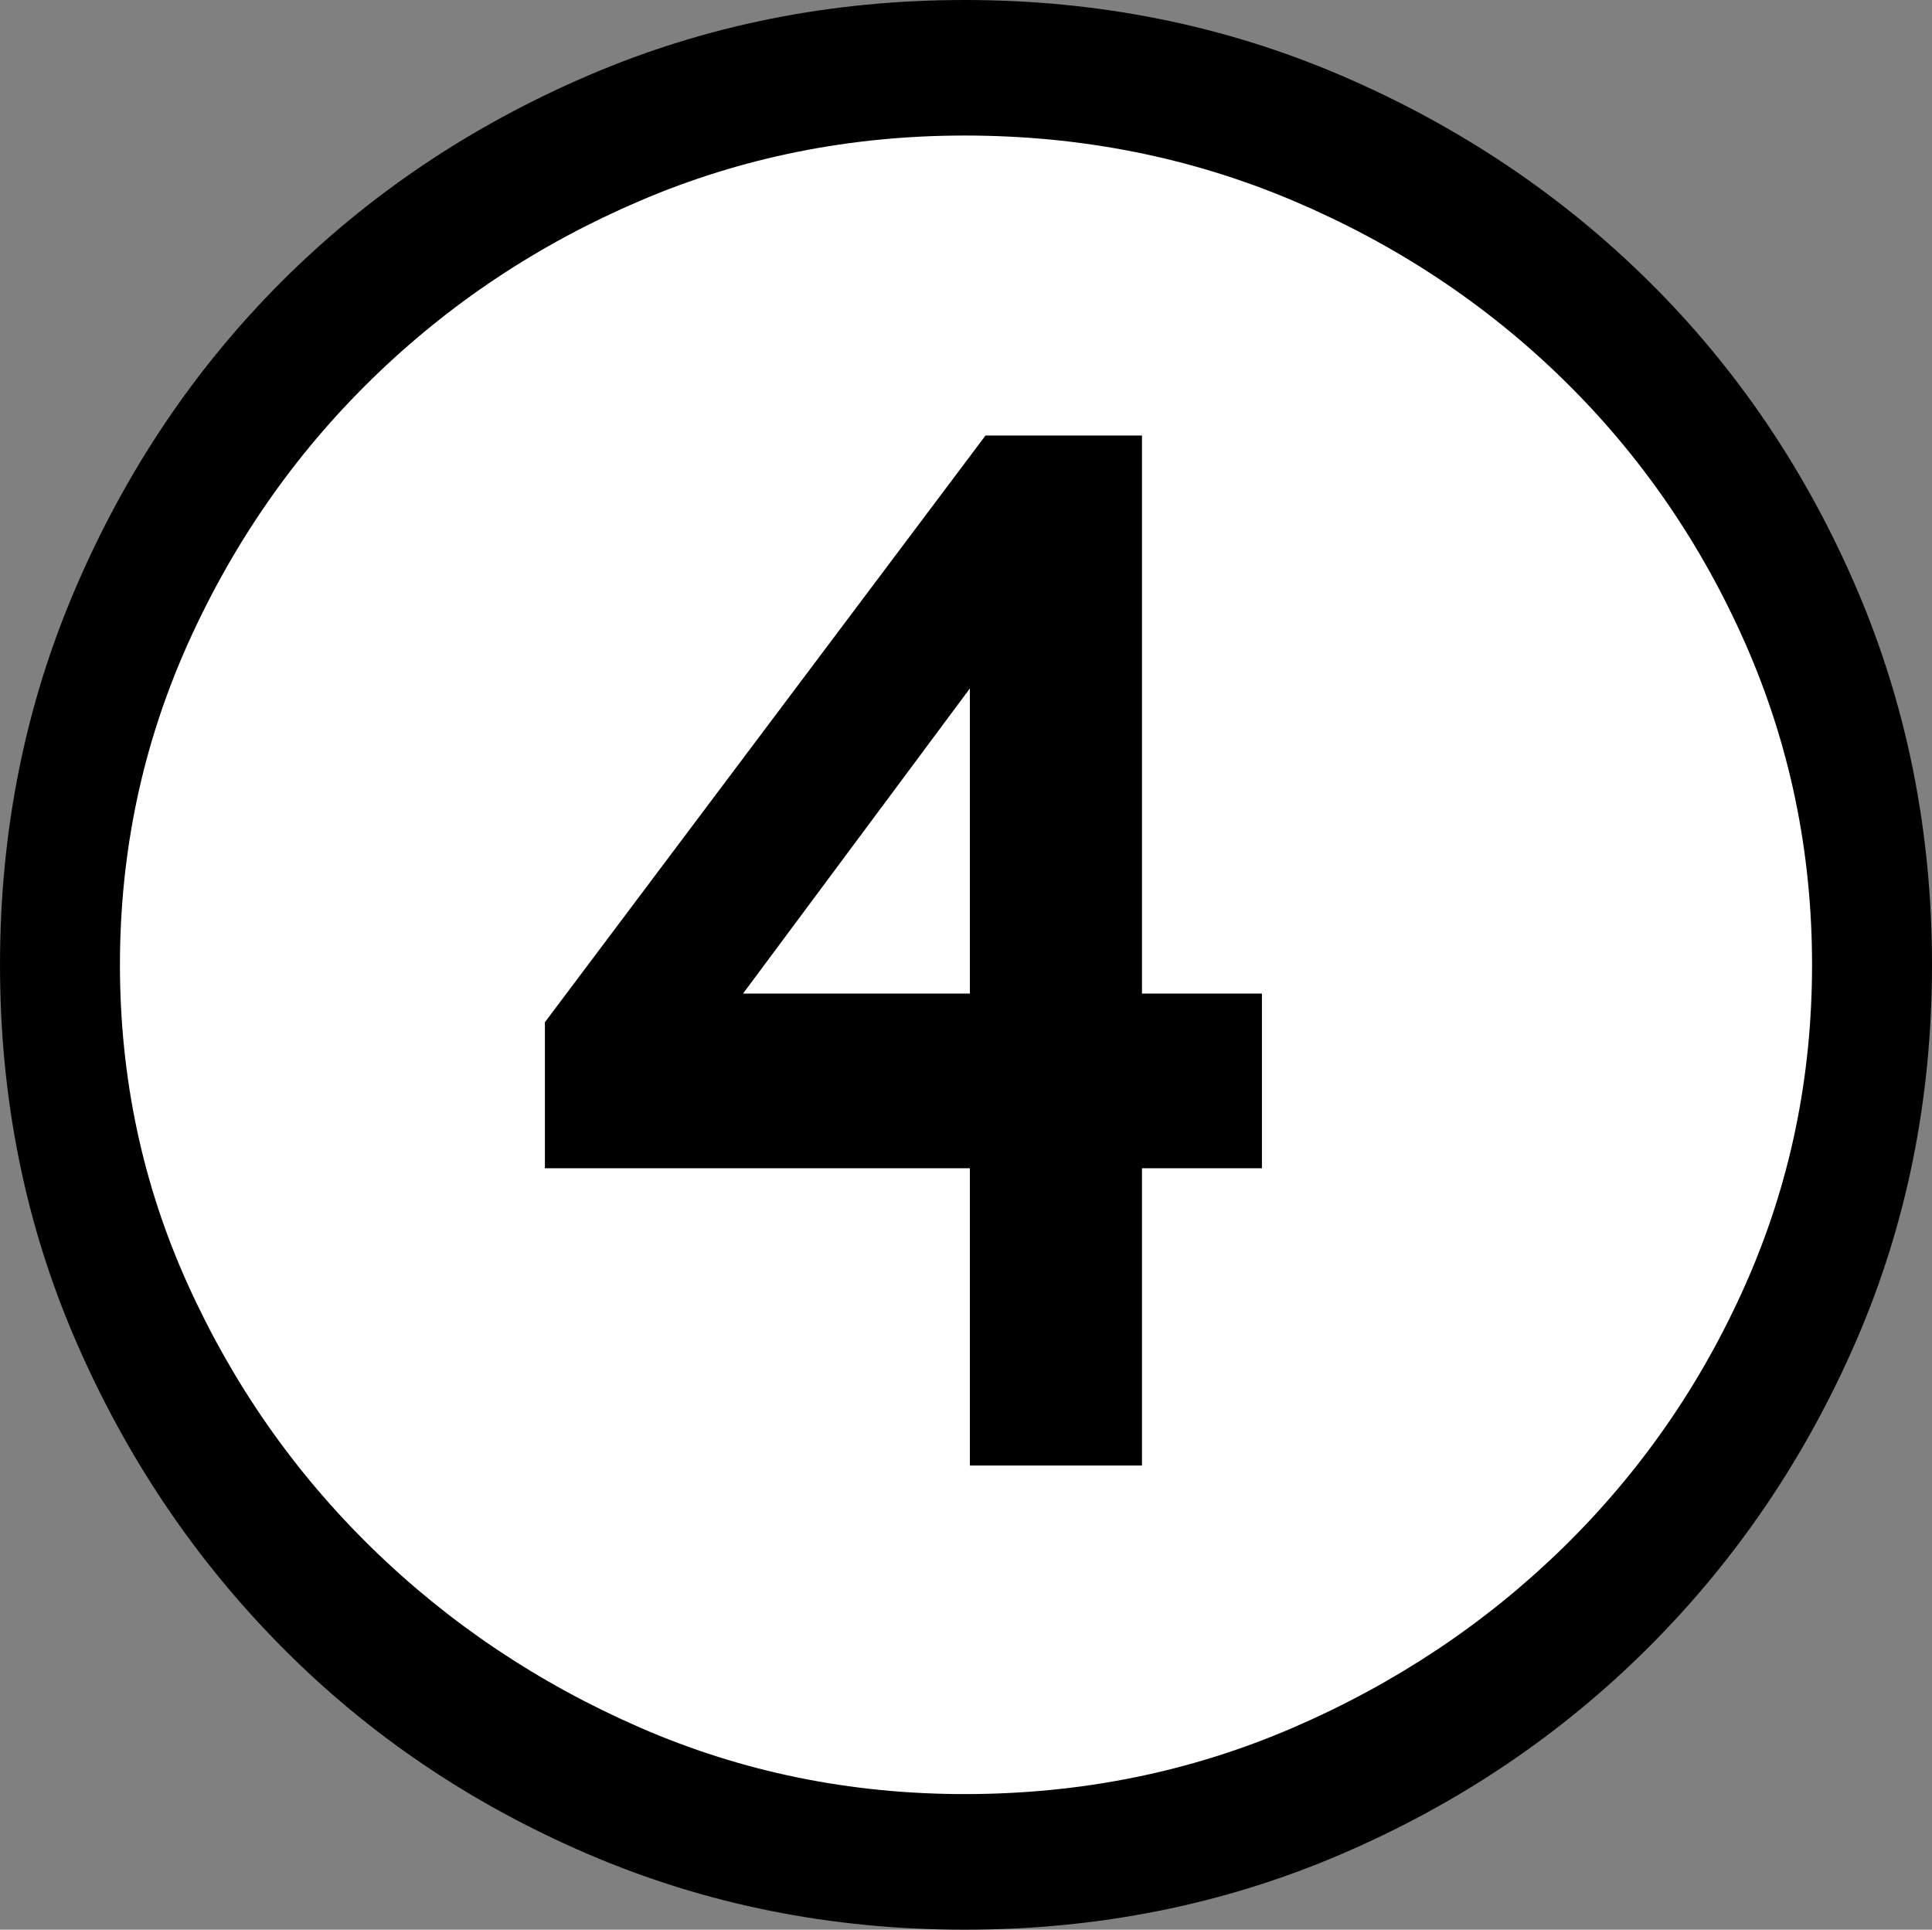
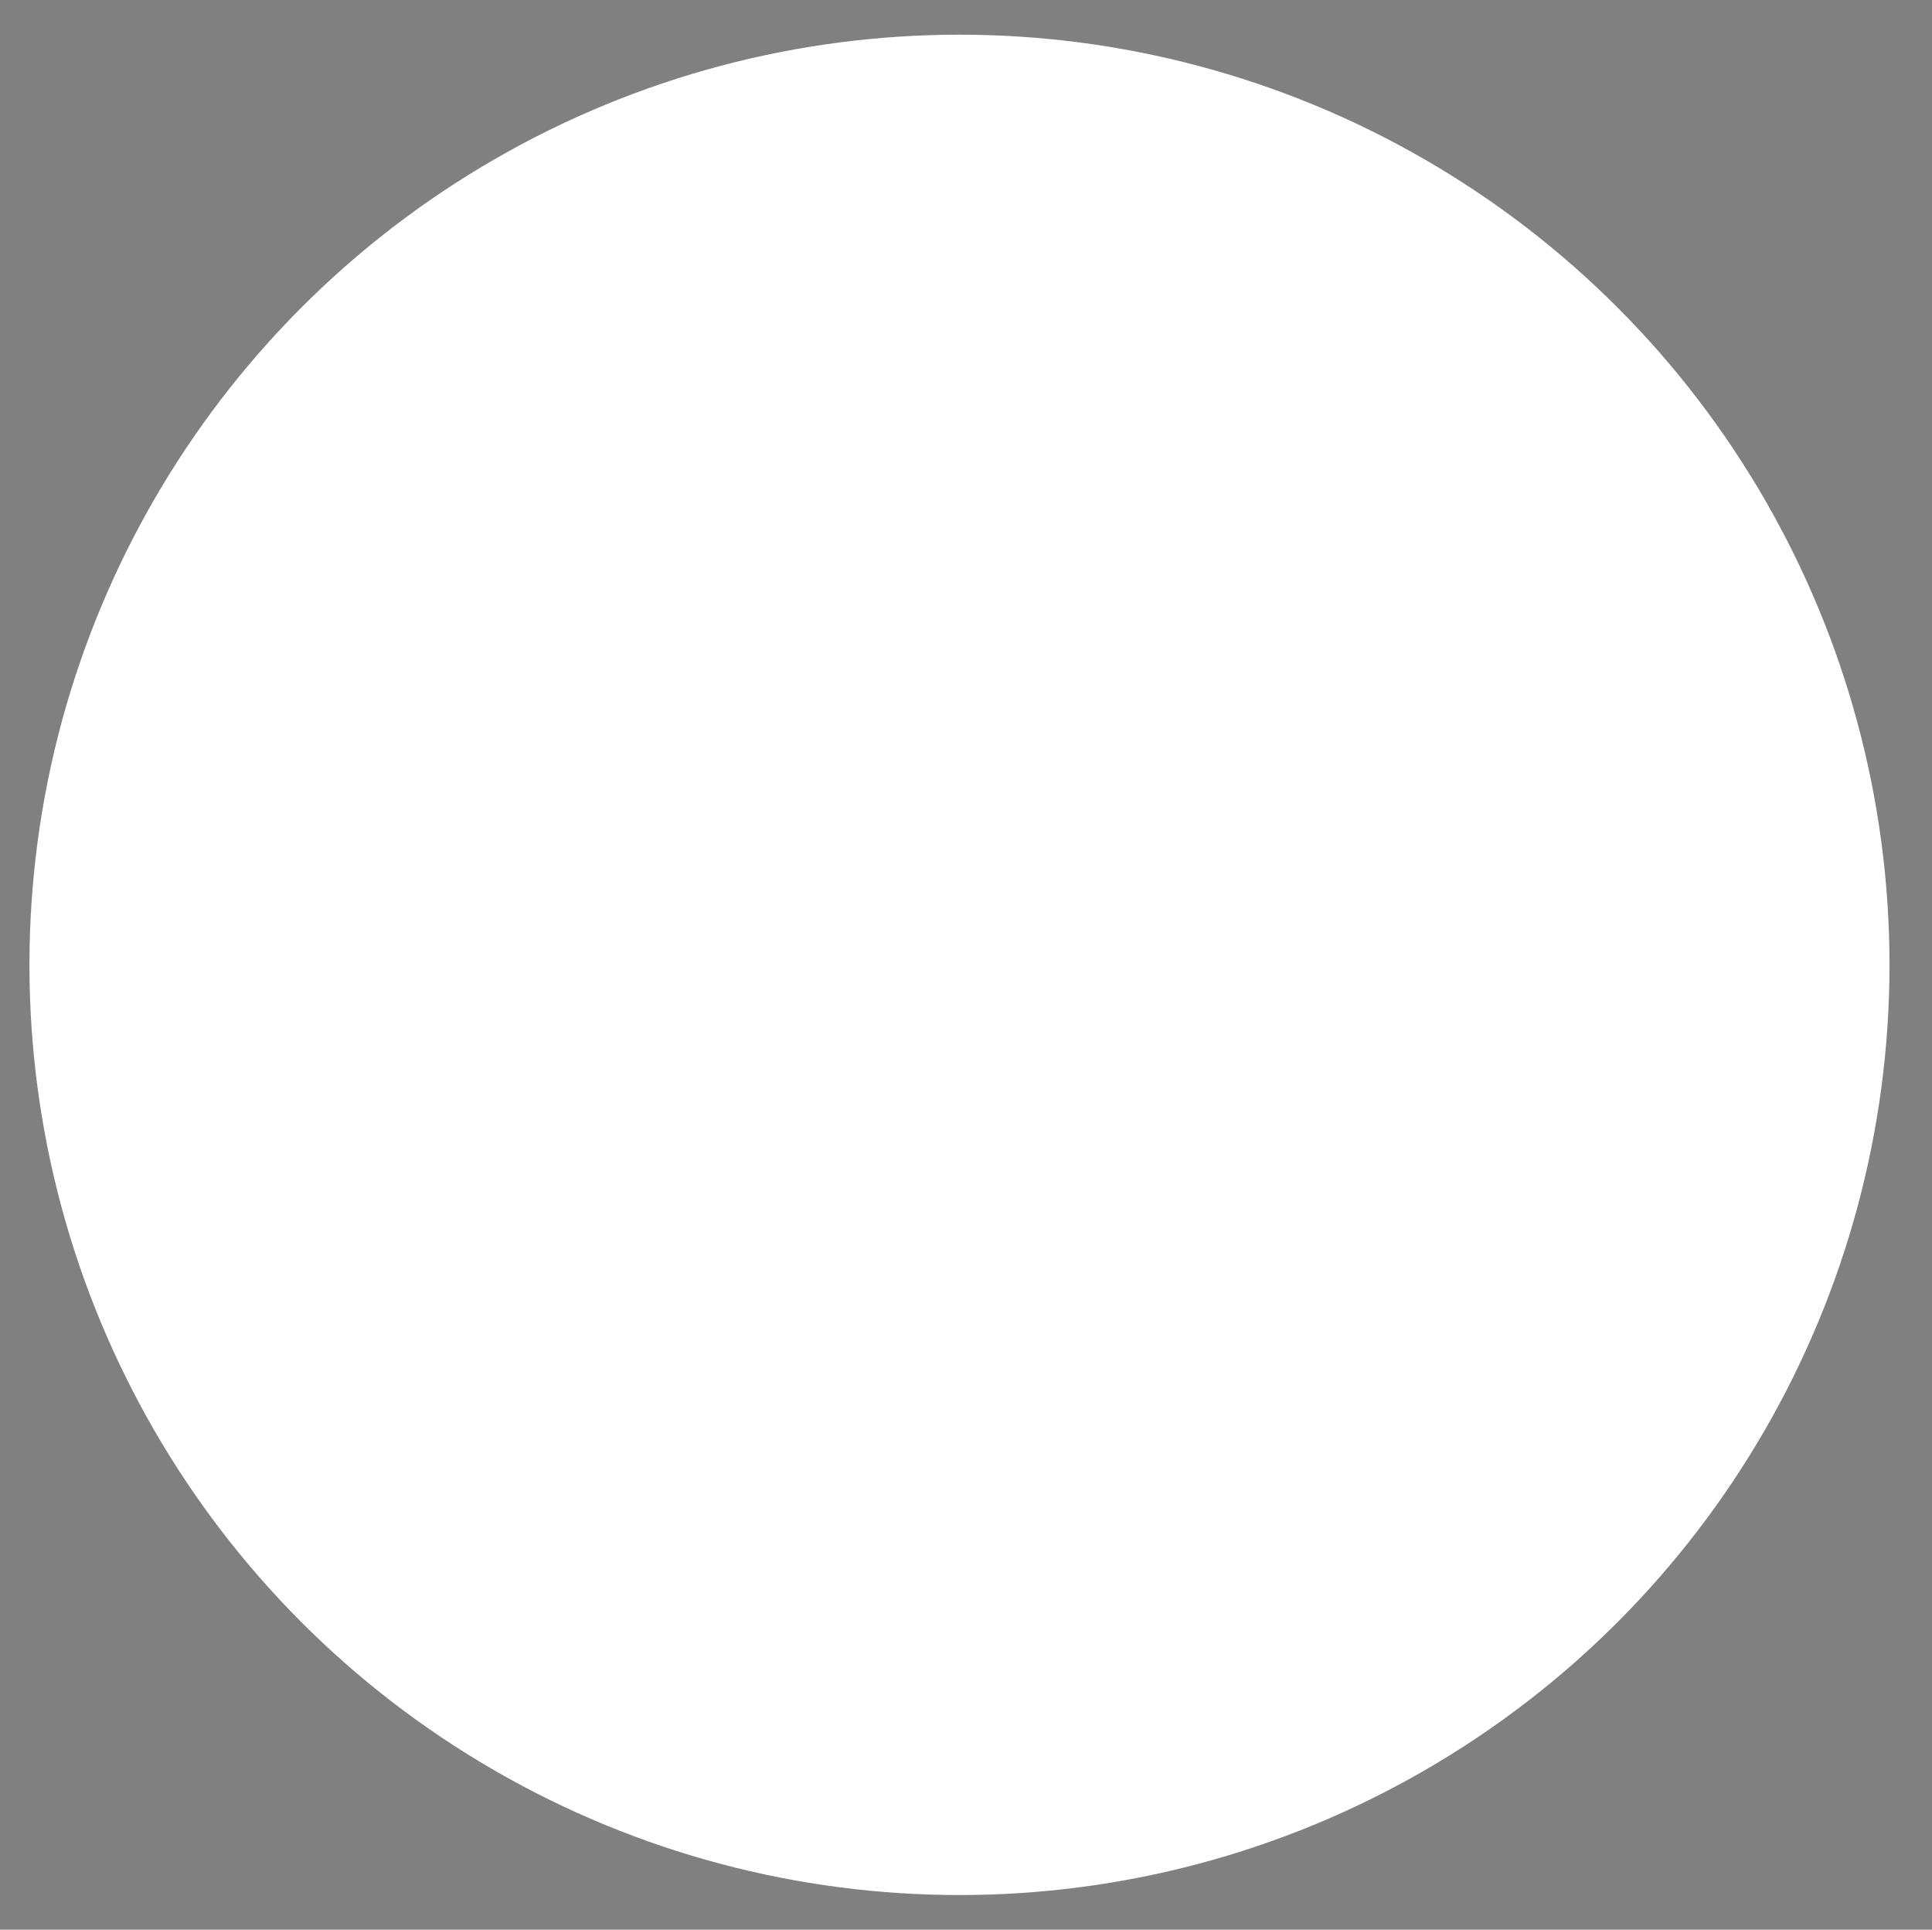
<svg xmlns="http://www.w3.org/2000/svg" id="Layer_1" version="1.1" viewBox="0 0 73.096 72.997">
  <rect x="0" y="0" width="73.096" height="72.997" fill="#808080" stroke="none" />
  <circle cx="36.301" cy="36.499" r="35.187" fill="#fff" />
-   <path d="M22.244,2.86c4.438-1.906,9.189-2.86,14.254-2.86,5.063,0,9.815.954,14.255,2.86,4.438,1.908,8.318,4.506,11.64,7.793,3.32,3.289,5.935,7.152,7.843,11.591,1.906,4.439,2.86,9.191,2.86,14.254,0,5.065-.954,9.8-2.86,14.205-1.908,4.407-4.522,8.271-7.843,11.591-3.321,3.322-7.201,5.936-11.64,7.843-4.439,1.906-9.191,2.86-14.255,2.86-5.064,0-9.815-.954-14.254-2.86-4.439-1.907-8.304-4.521-11.591-7.843-3.289-3.319-5.887-7.184-7.793-11.591-1.908-4.405-2.86-9.14-2.86-14.205,0-5.062.952-9.814,2.86-14.254,1.906-4.438,4.504-8.302,7.793-11.591,3.287-3.287,7.151-5.885,11.591-7.793ZM36.498,67.867c4.405,0,8.549-.838,12.43-2.515,3.879-1.678,7.282-3.946,10.21-6.807,2.925-2.861,5.228-6.181,6.905-9.964,1.677-3.78,2.515-7.808,2.515-12.084,0-4.273-.838-8.318-2.515-12.133-1.678-3.813-3.98-7.152-6.905-10.013-2.928-2.86-6.331-5.112-10.21-6.757-3.881-1.644-8.024-2.467-12.43-2.467-4.34,0-8.434.823-12.281,2.467-3.847,1.645-7.235,3.896-10.16,6.757-2.927,2.86-5.245,6.199-6.955,10.013-1.71,3.814-2.564,7.859-2.564,12.133,0,4.276.854,8.304,2.564,12.084,1.71,3.783,4.028,7.103,6.955,9.964,2.925,2.86,6.313,5.129,10.16,6.807,3.848,1.677,7.941,2.515,12.281,2.515ZM37.287,16.474h5.919v21.11h4.538v6.608h-4.538v11.246h-6.511v-11.246h-16.079v-5.523l16.671-22.195ZM36.695,37.584v-11.542l-8.582,11.542h8.582Z" />
</svg>